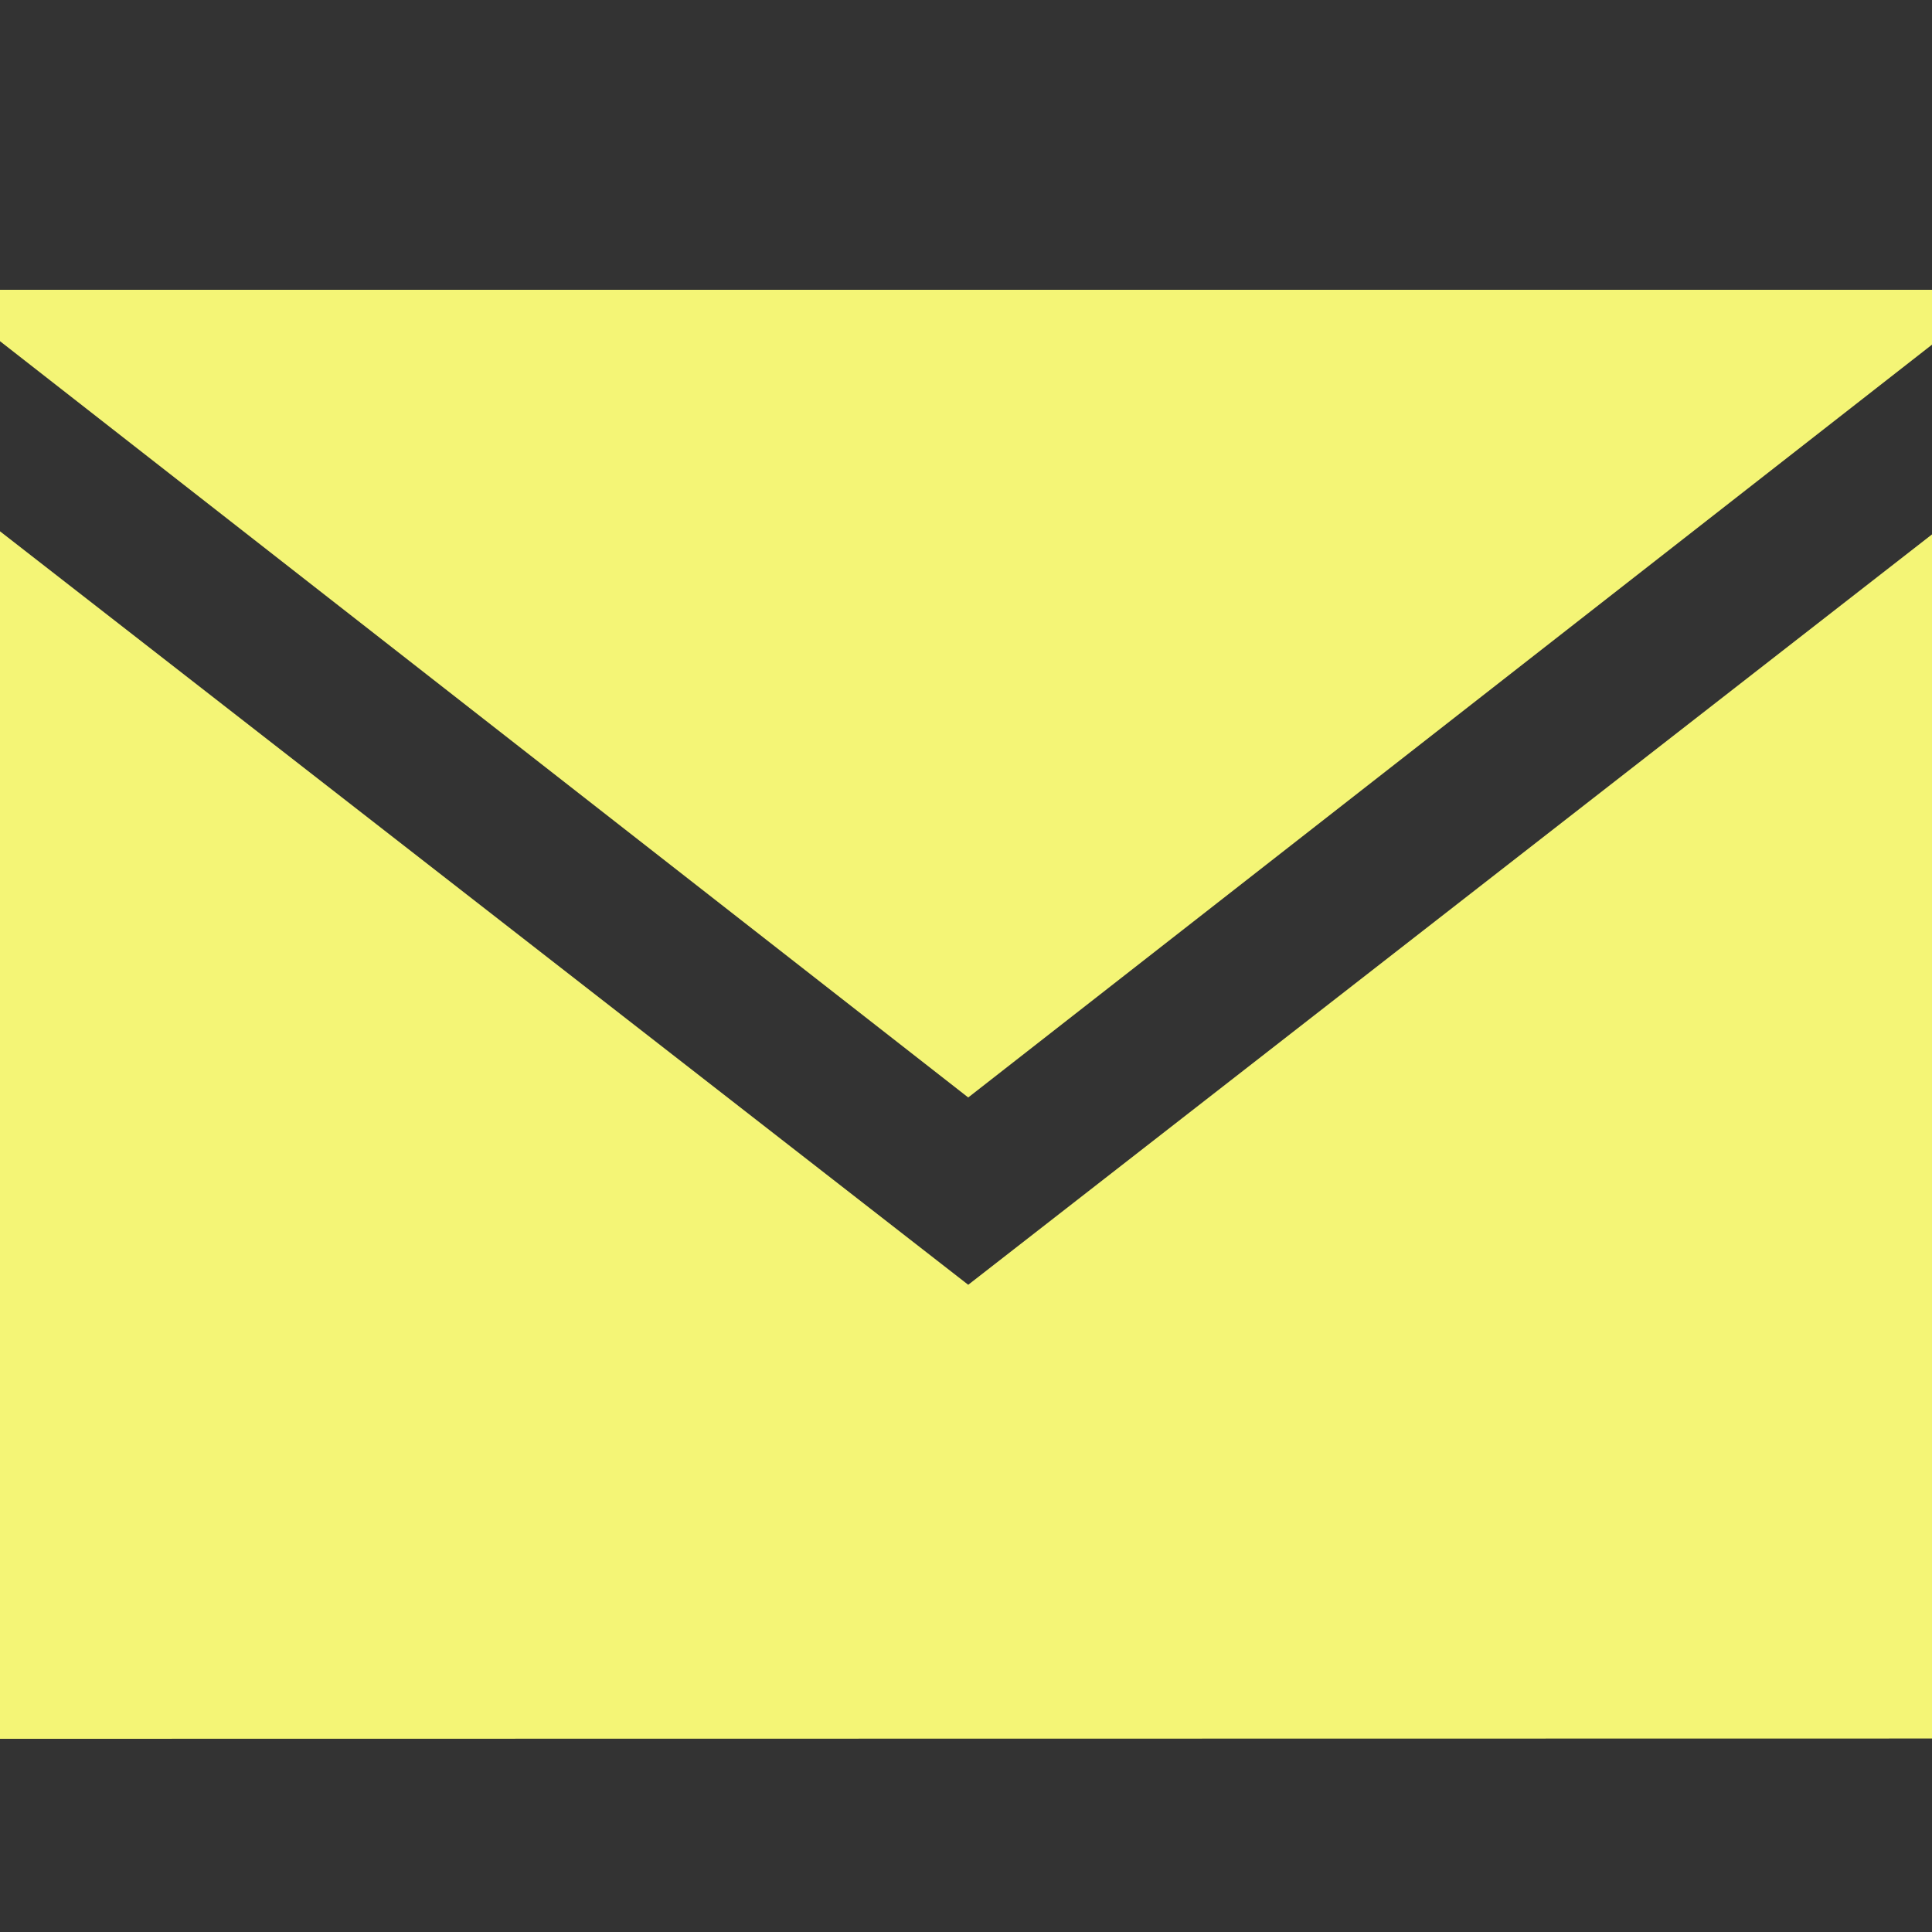
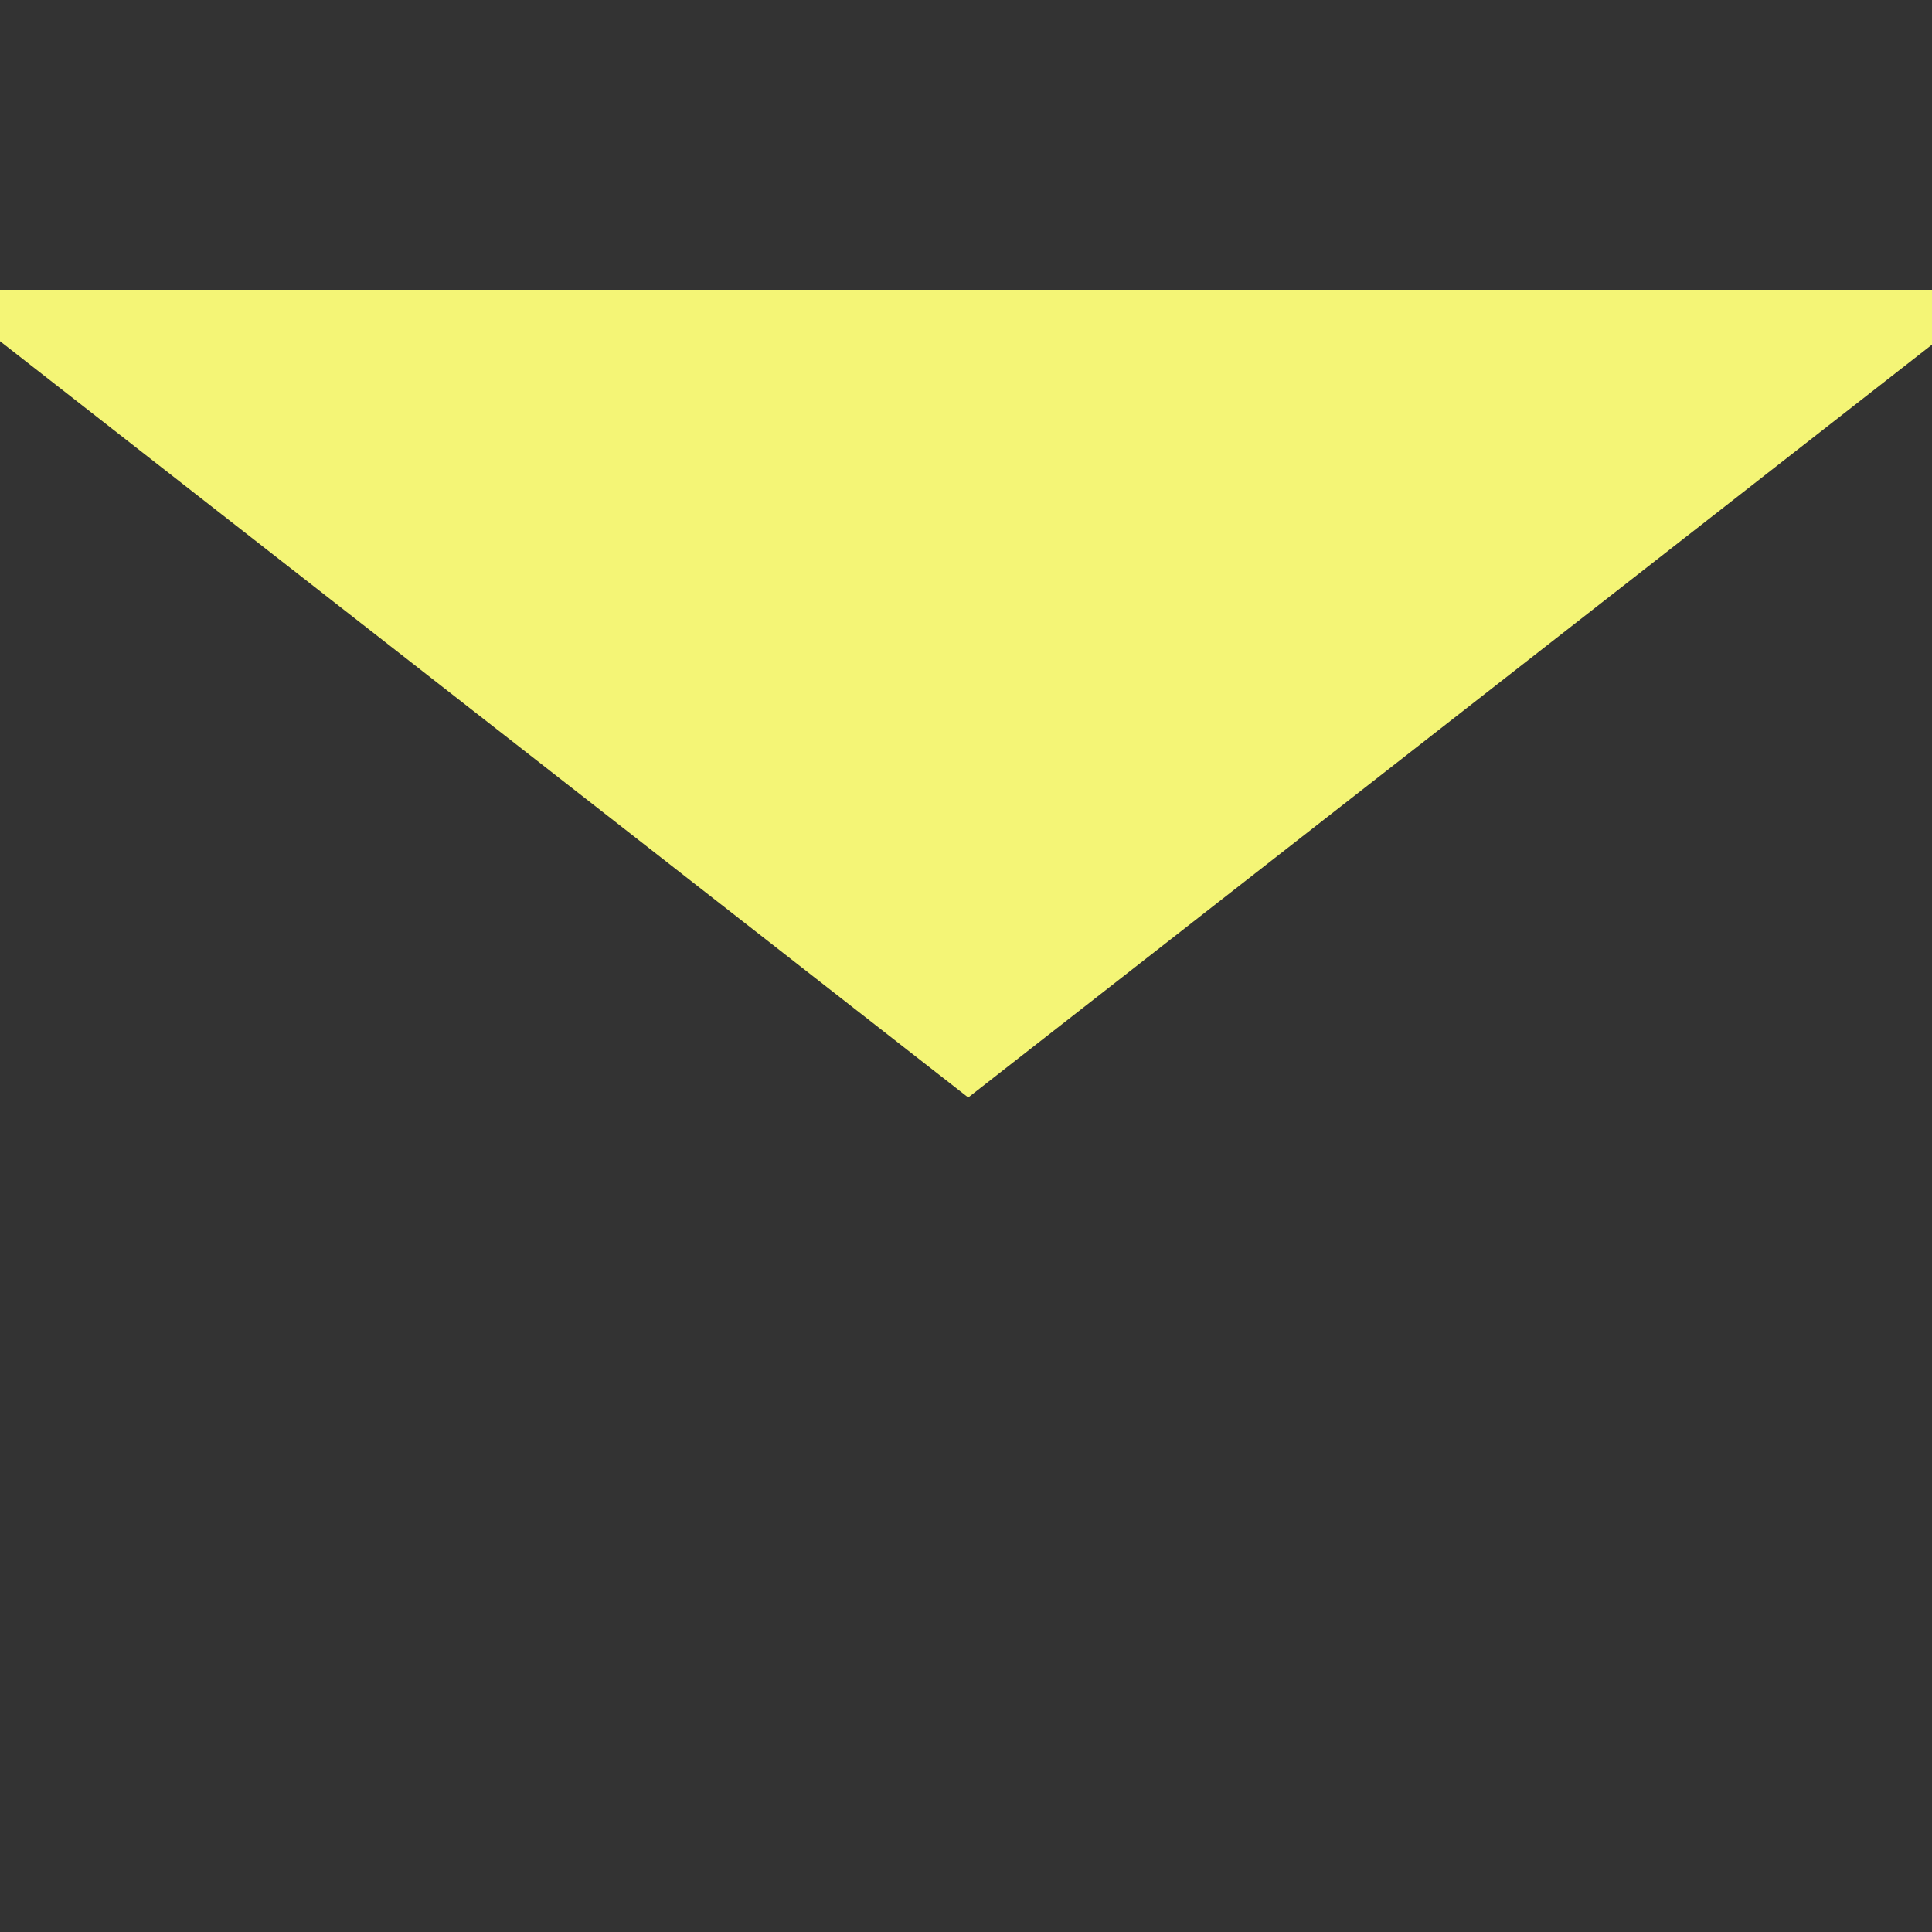
<svg xmlns="http://www.w3.org/2000/svg" width="20" height="20" viewBox="0 0 20 20">
  <rect x="0" y="0" width="20" height="20" fill="#333333" stroke="none" />
  <defs>
    <clipPath id="a">
      <rect width="20" height="20" transform="translate(2328 733)" fill="#fff" />
    </clipPath>
  </defs>
  <g transform="translate(-2328 -733)" clip-path="url(#a)">
    <g transform="translate(2328 736)">
-       <path d="M424.365,540.237v-12.5l10.023,7.8,9.977-7.768v12.465Z" transform="translate(-424.365 -525.237)" fill="#f4f576" />
      <g transform="translate(0)">
        <path d="M424.365,520.549v.532l10.023,7.829,9.977-7.793v-.568Z" transform="translate(-424.365 -520.549)" fill="#f4f576" />
      </g>
    </g>
  </g>
</svg>